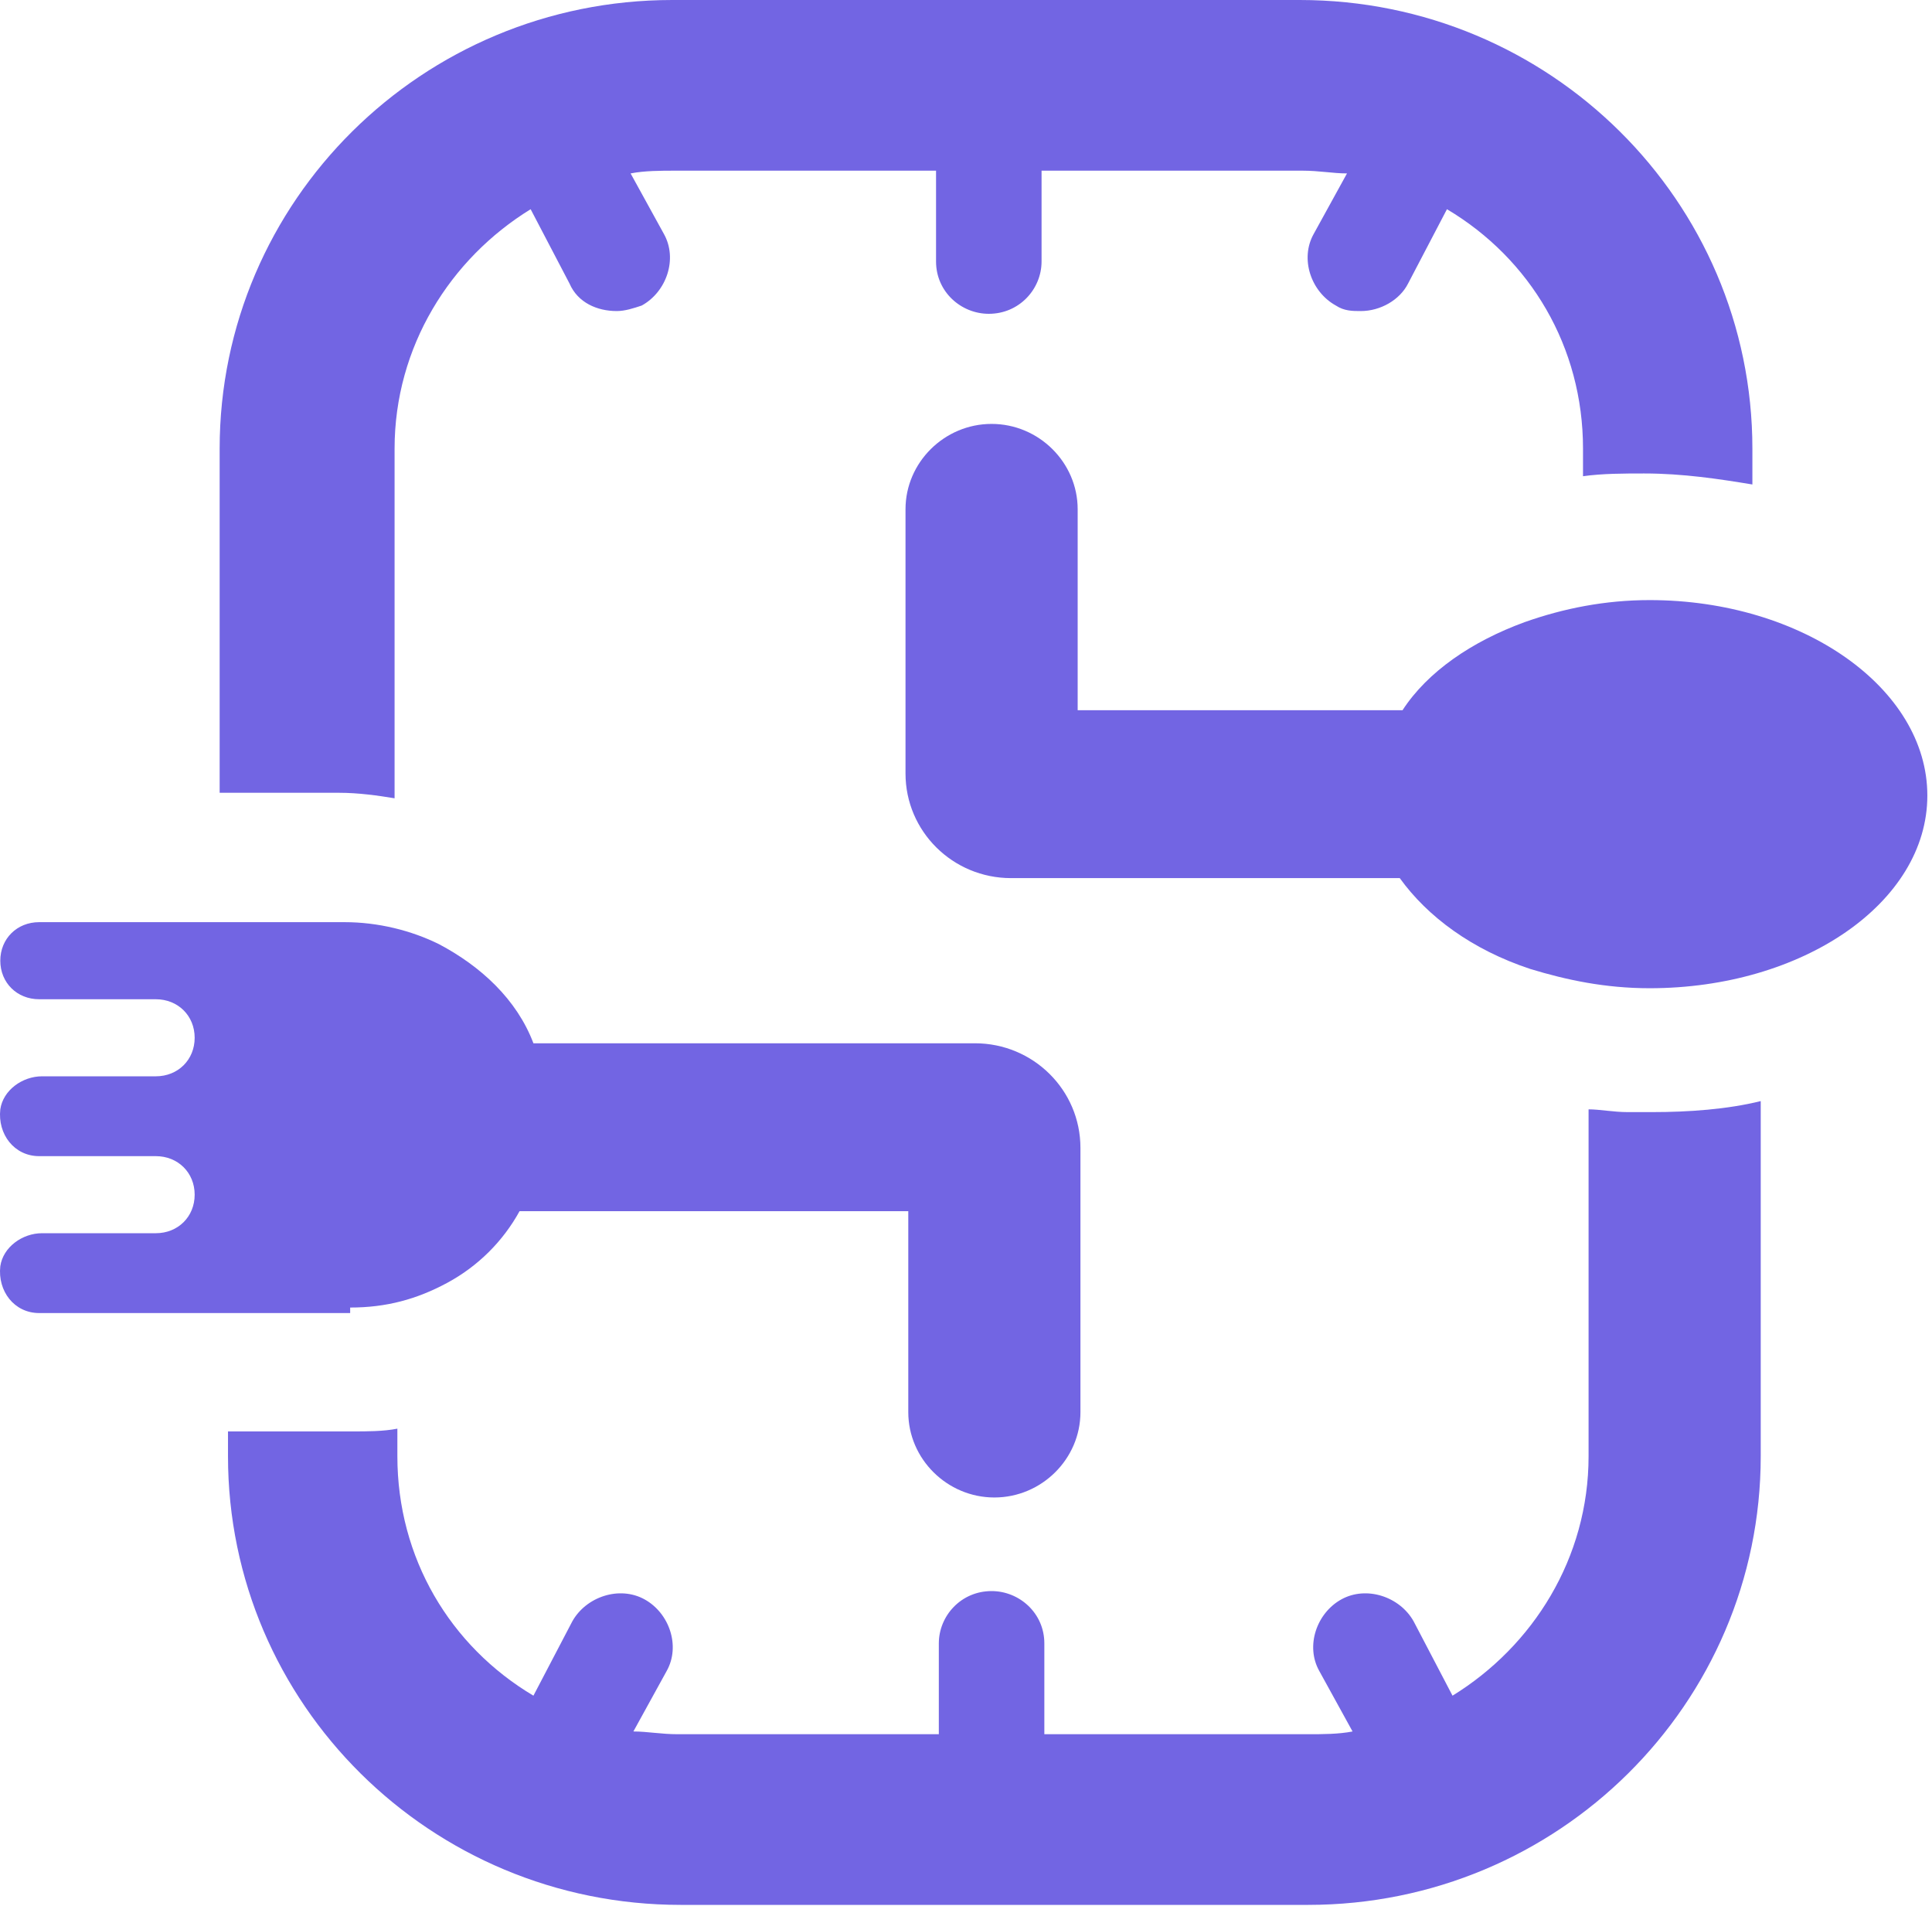
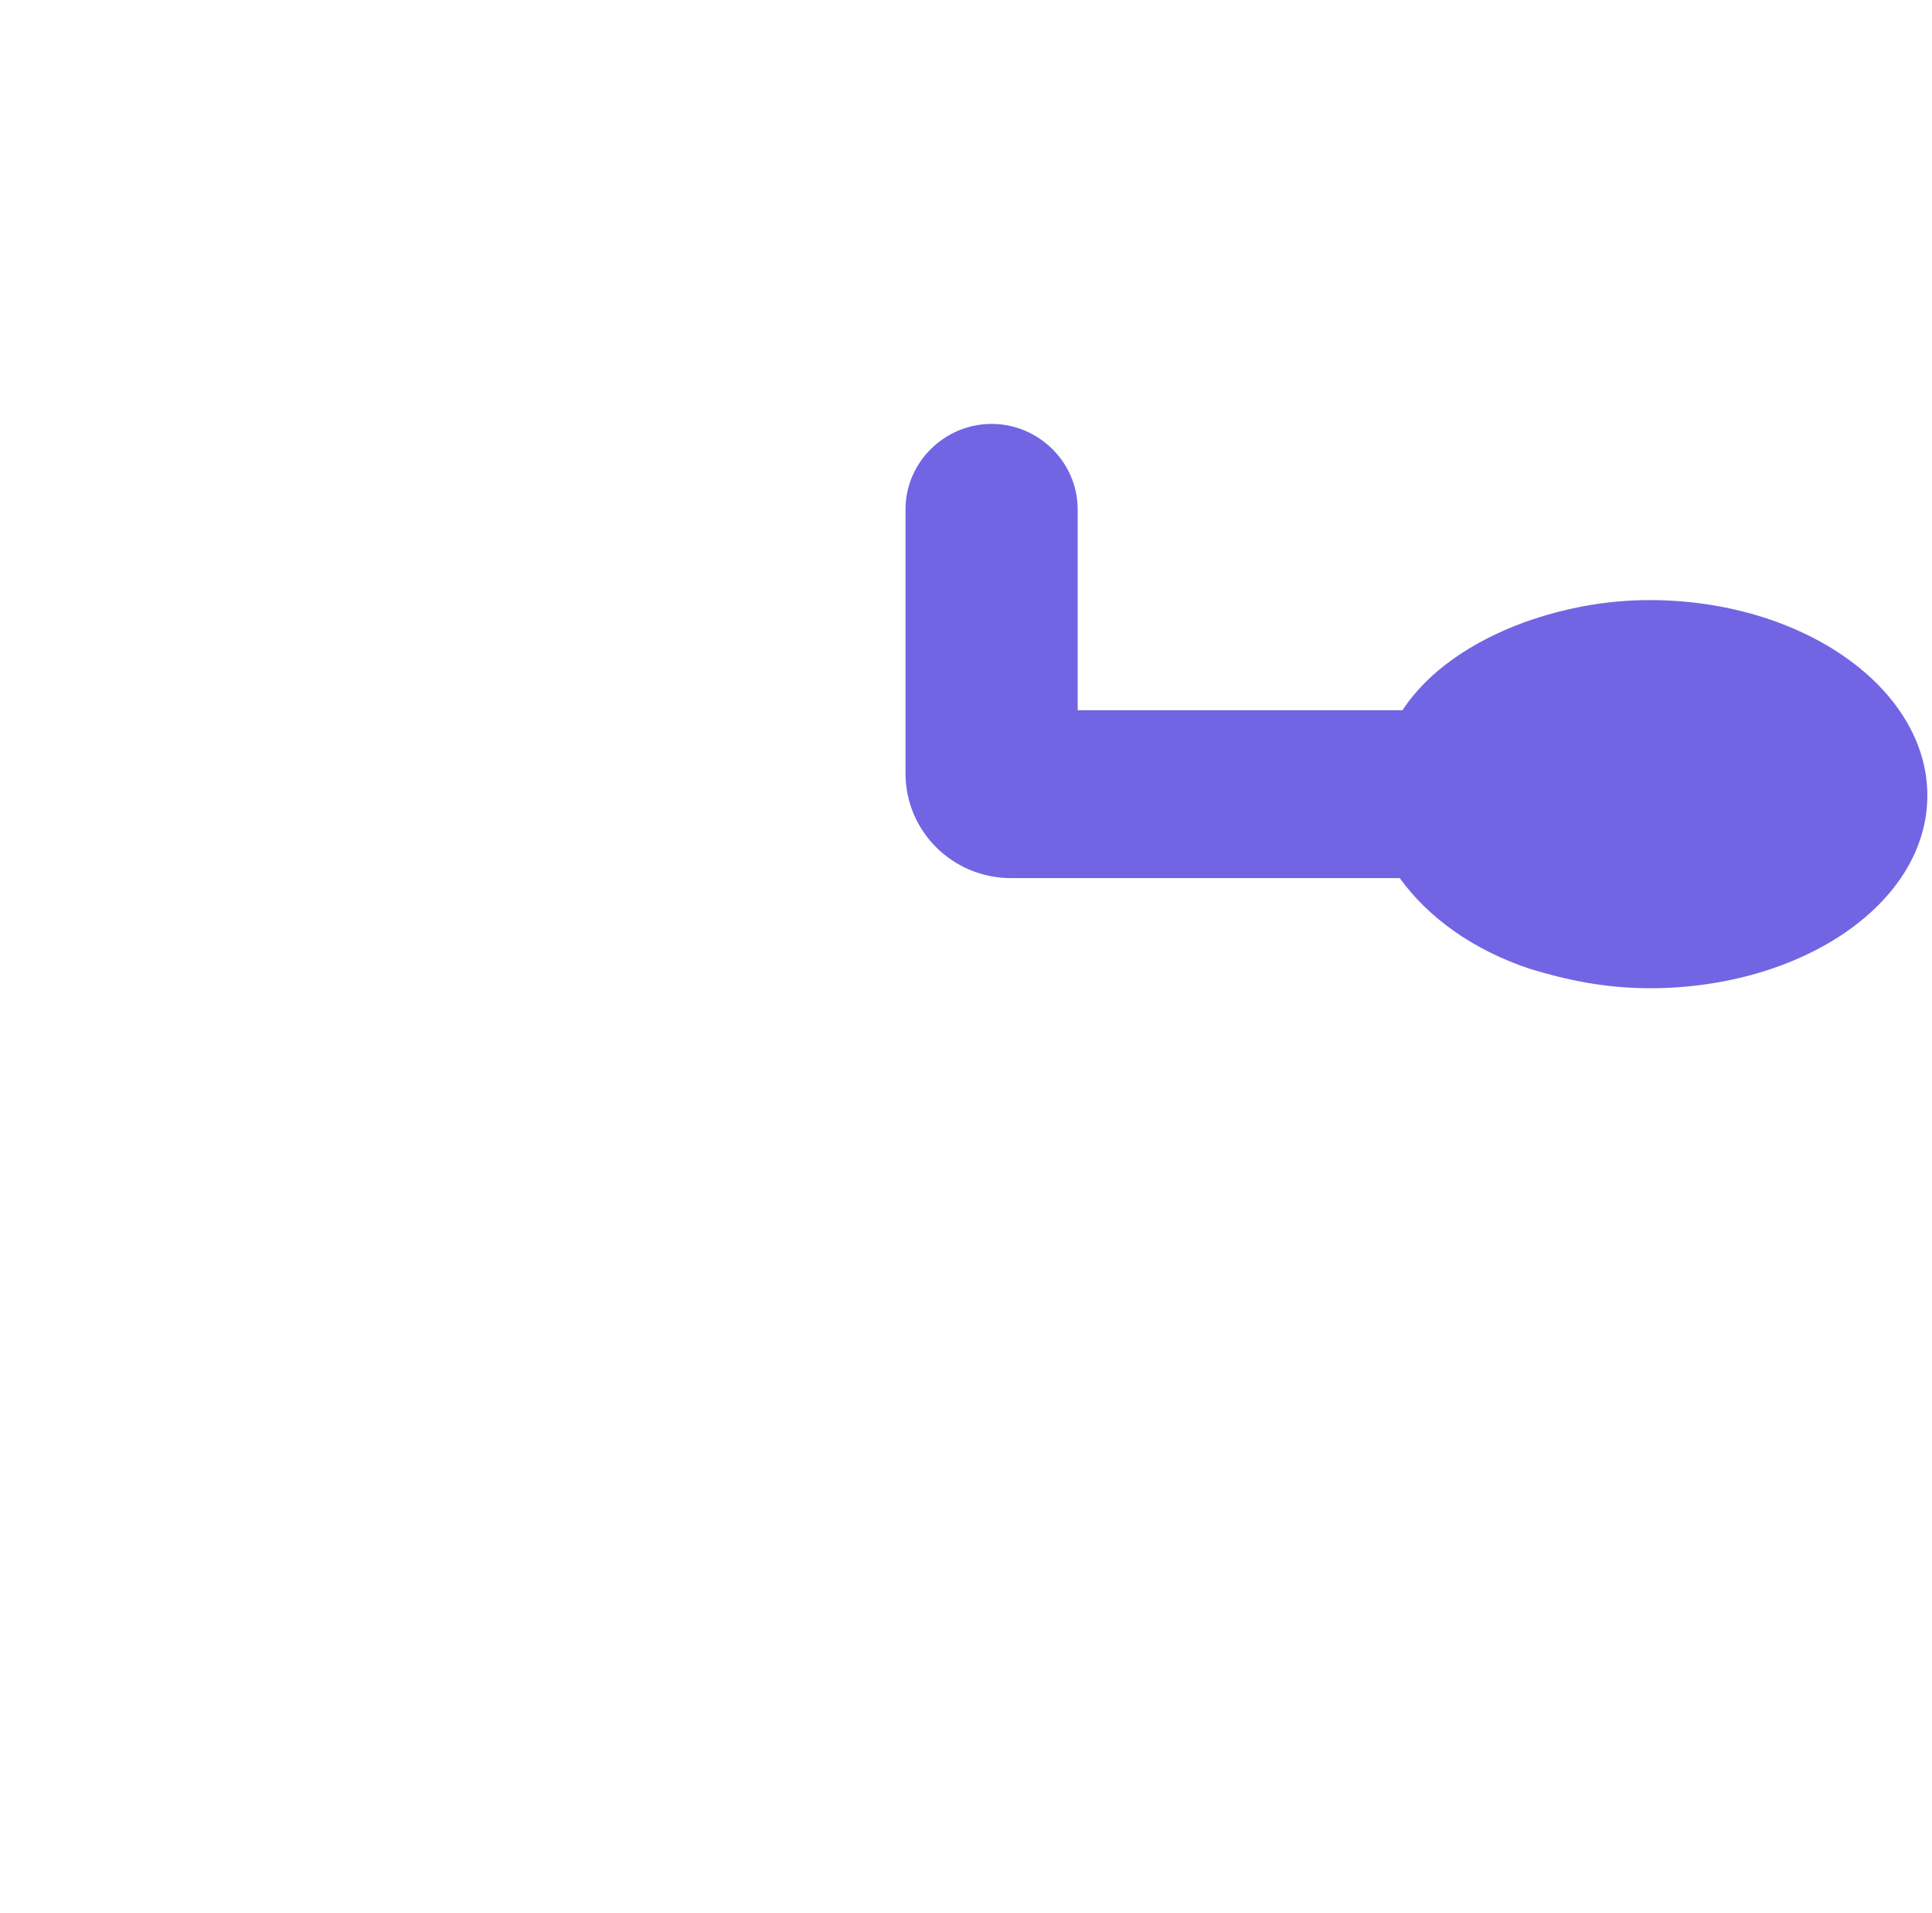
<svg xmlns="http://www.w3.org/2000/svg" width="200" height="198" viewBox="0 0 200 198" fill="none">
-   <path d="M40.847 82.625V46.441C40.847 35.899 46.596 26.782 54.932 21.654L58.956 29.346C59.819 31.34 61.831 32.195 63.843 32.195C64.705 32.195 65.567 31.91 66.43 31.625C69.017 30.201 70.166 26.782 68.729 24.218L65.28 17.95C66.717 17.665 68.442 17.665 69.879 17.665H96.899V27.067C96.899 30.201 99.486 32.48 102.36 32.48C105.522 32.48 107.822 29.916 107.822 27.067V17.665H134.841C136.566 17.665 138.003 17.95 139.44 17.95L135.991 24.218C134.554 26.782 135.704 30.201 138.291 31.625C139.153 32.195 140.015 32.195 140.878 32.195C142.89 32.195 144.902 31.056 145.764 29.346L149.788 21.654C158.412 26.782 163.873 35.899 163.873 46.441V49.29C165.885 49.005 168.185 49.005 170.197 49.005C174.221 49.005 177.958 49.575 181.407 50.145V46.441C181.407 20.799 160.424 0 134.554 0H69.592C43.722 0 22.738 20.799 22.738 46.441V82.055C29.349 82.055 35.098 82.055 35.098 82.055C37.111 82.055 39.123 82.34 40.847 82.625Z" fill="#7265E3" />
-   <path d="M168.473 115.105C167.036 115.105 165.599 114.82 164.449 114.82V150.719C164.449 161.261 158.7 170.379 150.364 175.507L146.34 167.814C144.903 165.25 141.453 164.11 138.866 165.535C136.279 166.96 135.13 170.379 136.567 172.943L140.016 179.211C138.579 179.496 136.854 179.496 135.417 179.496H108.11V170.094C108.11 166.96 105.523 164.68 102.649 164.68C99.487 164.68 97.187 167.244 97.187 170.094V179.496H70.167C68.443 179.496 67.006 179.211 65.568 179.211L69.018 172.943C70.455 170.379 69.305 166.96 66.718 165.535C64.131 164.11 60.682 165.25 59.245 167.814L55.22 175.507C46.597 170.379 41.136 161.261 41.136 150.719V147.87C39.698 148.155 37.974 148.155 36.536 148.155H23.602V150.719C23.602 176.362 44.585 197.16 70.455 197.16H135.417C161.287 197.16 182.27 176.362 182.27 150.719V113.966C178.821 114.82 174.797 115.105 171.06 115.105C169.91 115.105 169.335 115.105 168.473 115.105Z" fill="#7265E3" />
  <path d="M170.773 62.111C166.174 62.111 161.862 62.965 157.838 64.39C152.377 66.384 147.778 69.519 145.191 73.507H111.56V52.709C111.56 47.865 107.536 43.876 102.649 43.876C97.763 43.876 93.738 47.865 93.738 52.709V80.06C93.738 86.043 98.625 90.887 104.661 90.887H144.903C147.778 94.876 152.377 98.295 158.413 100.289C162.15 101.429 166.174 102.284 170.773 102.284C186.583 102.284 199.518 93.451 199.518 82.34C199.518 71.228 186.583 62.111 170.773 62.111Z" fill="#7265E3" />
-   <path d="M36.249 135.334C39.986 135.334 43.148 134.479 46.31 132.77C49.472 131.06 52.059 128.496 53.783 125.362H94.025V146.161C94.025 151.004 98.05 154.993 102.936 154.993C107.823 154.993 111.847 151.004 111.847 146.161V118.809C111.847 112.826 106.96 107.982 100.924 107.982H55.221C53.496 103.424 49.759 100.005 45.447 97.725C42.573 96.301 39.124 95.446 35.674 95.446H35.099H19.865H4.055C1.756 95.446 0.031 97.156 0.031 99.435C0.031 101.714 1.756 103.424 4.055 103.424H16.128C18.428 103.424 20.152 105.133 20.152 107.412C20.152 109.692 18.428 111.401 16.128 111.401H4.343C2.331 111.401 0.319 112.826 0.031 114.82C-0.256 117.384 1.468 119.664 4.055 119.664H16.128C18.428 119.664 20.152 121.373 20.152 123.653C20.152 125.932 18.428 127.641 16.128 127.641H4.343C2.331 127.641 0.319 129.066 0.031 131.06C-0.256 133.625 1.468 135.904 4.055 135.904H19.865H35.099H36.249V135.334Z" fill="#7265E3" />
</svg>